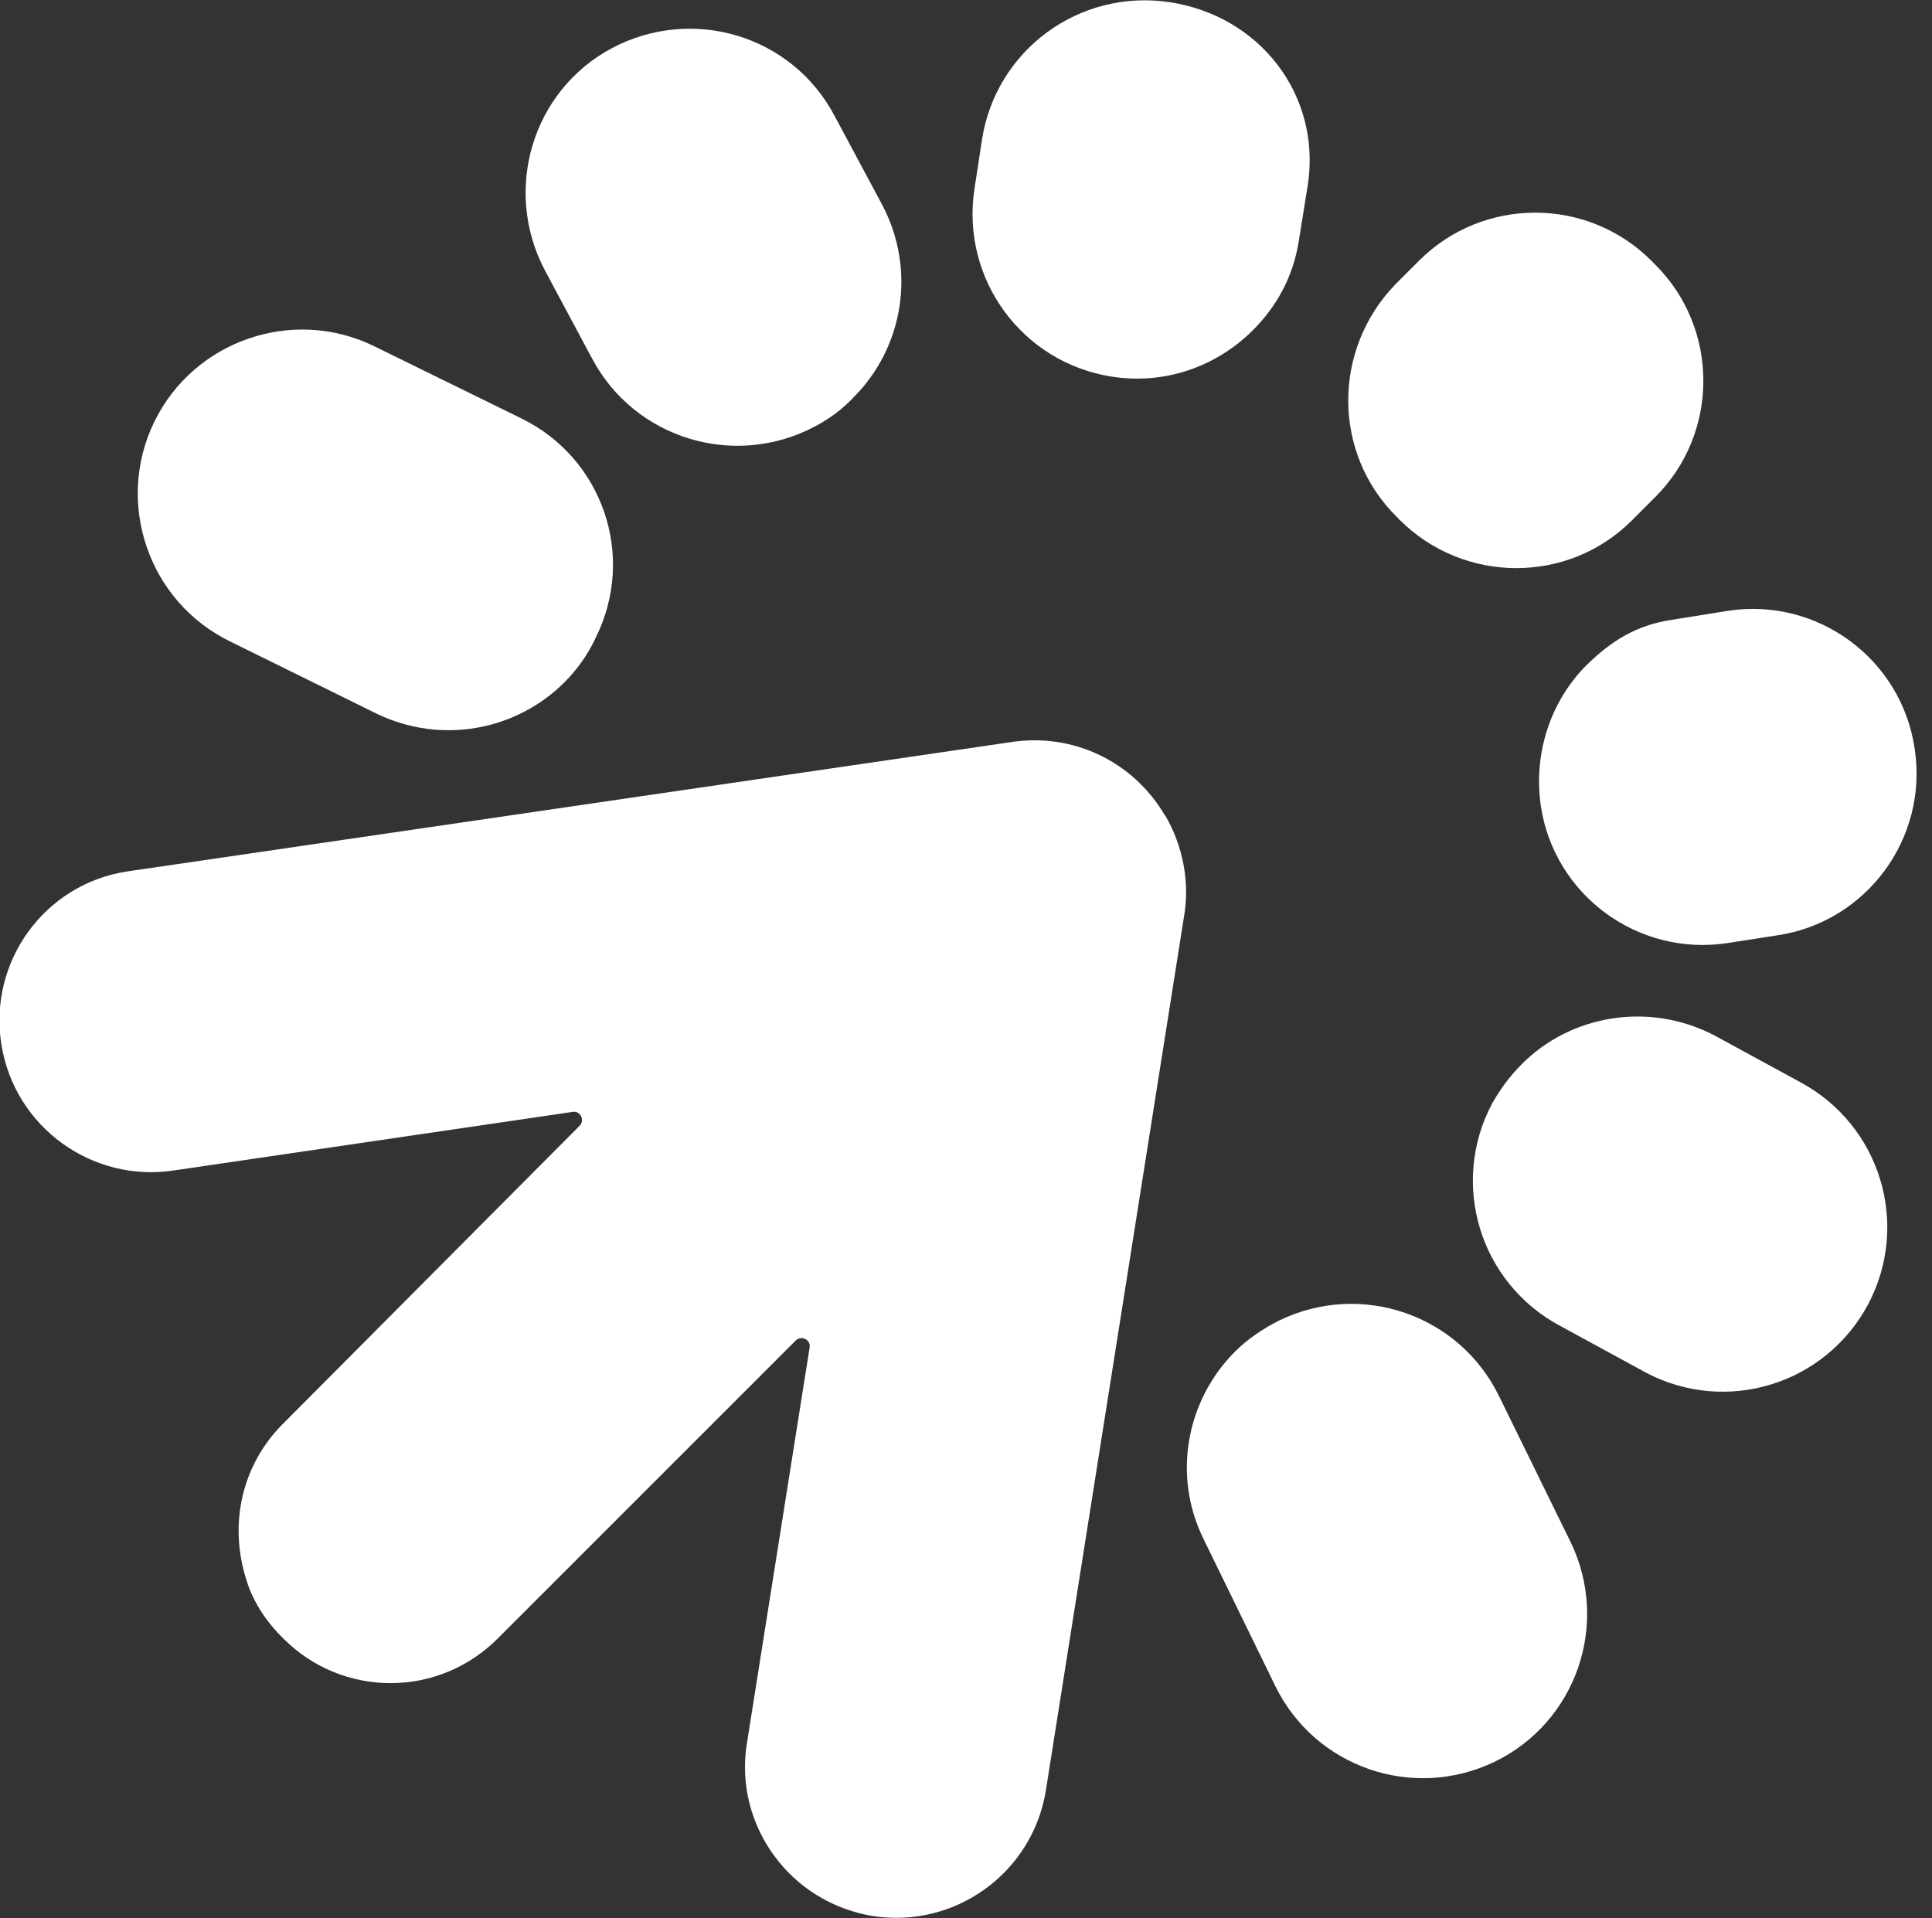
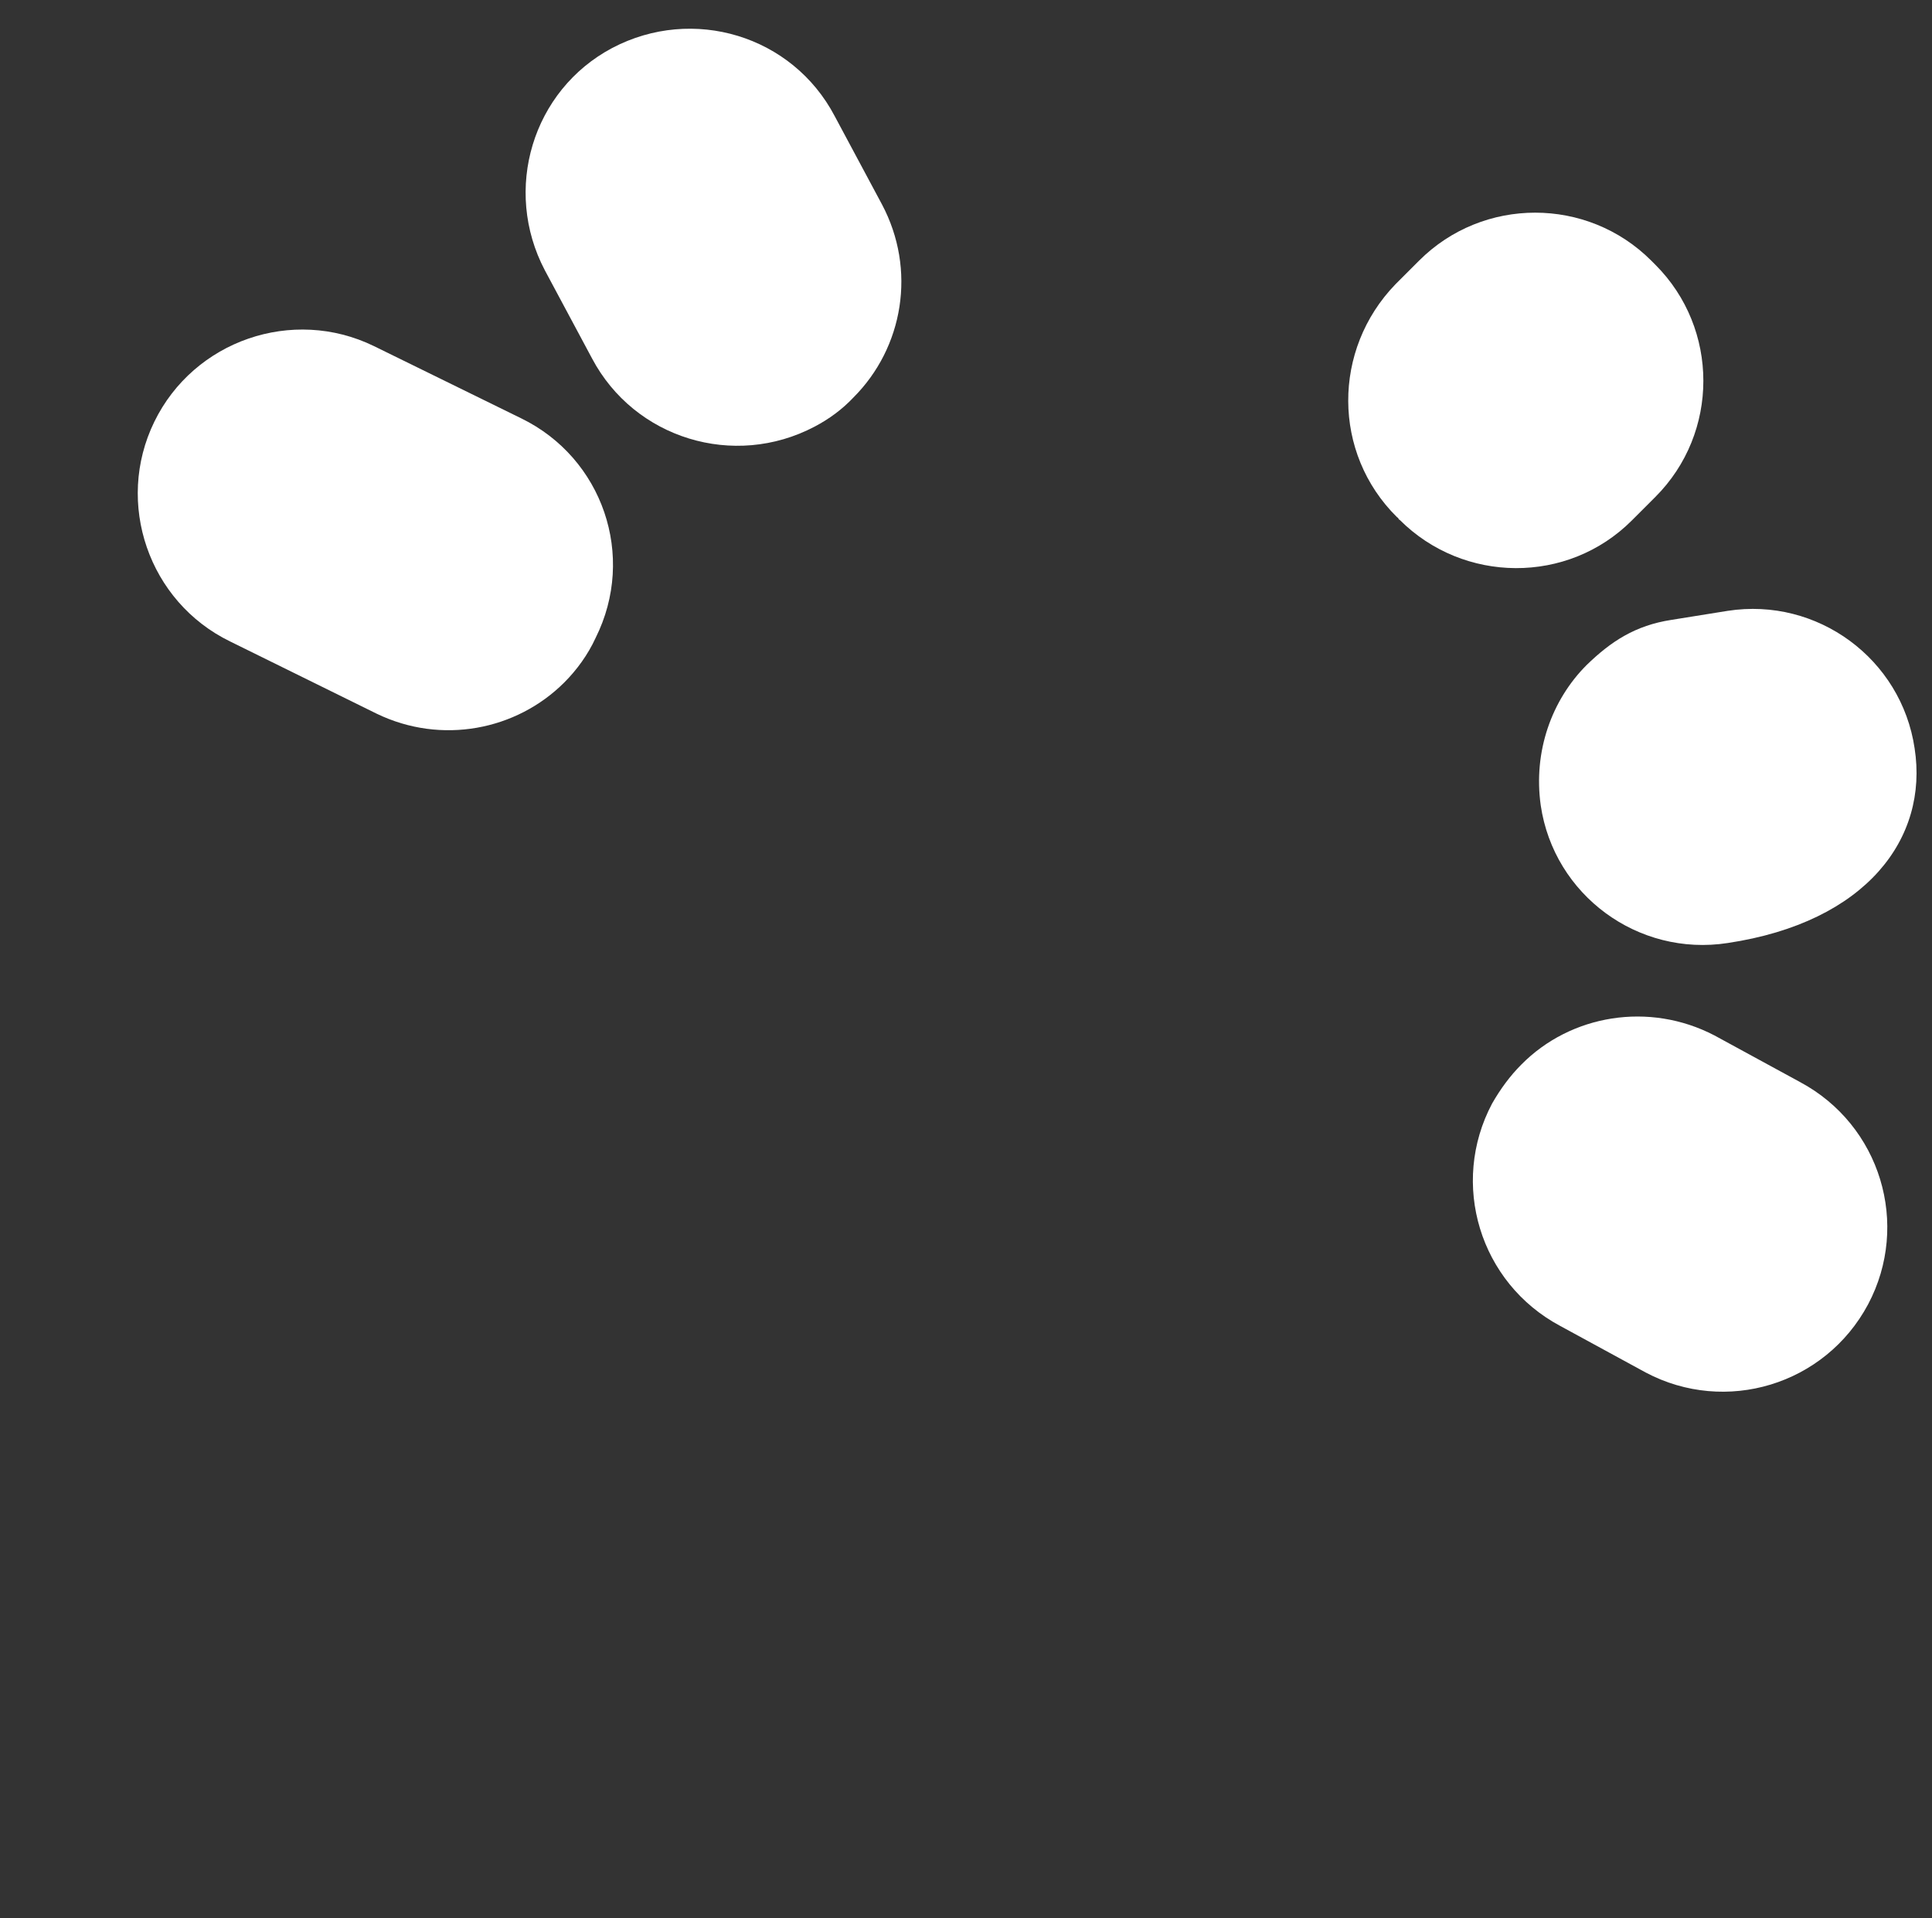
<svg xmlns="http://www.w3.org/2000/svg" width="278" height="276" viewBox="0 0 278 276" fill="none">
  <rect x="0" y="0" width="278" height="276" fill="#333333" stroke="none" />
  <g clip-path="url(#clip0_444_289)">
    <path d="M201 74.402C201.1 74.502 201.2 74.502 201.2 74.602C201.3 74.702 201.3 74.802 201.4 74.802C210.6 84.002 225.6 84.102 234.8 74.902L238.2 71.502C247.4 62.302 247.4 47.302 238.2 38.102C238.1 38.002 238 37.902 237.9 37.802C237.8 37.702 237.7 37.602 237.6 37.502C228.4 28.302 213.4 28.302 204.2 37.502L200.8 40.902C191.7 50.302 191.7 65.202 201 74.402Z" fill="white" />
-     <path d="M140.199 27.301C138.299 40.201 147.099 52.201 159.999 54.201C167.699 55.401 175.099 52.701 180.299 47.501C183.699 44.101 186.099 39.801 186.899 34.601L188.199 26.501C190.099 13.601 181.199 2.201 168.199 0.301C155.299 -1.599 143.299 7.201 141.299 20.101L140.199 27.301Z" fill="white" />
    <path d="M78.401 38.9L85.201 51.6C91.301 63.1 105.601 67.5 117.201 61.4C119.301 60.3 121.201 58.9 122.801 57.2C130.001 50 131.901 38.8 126.901 29.4L120.101 16.7C114.001 5.1 99.701 0.8 88.101 6.9C76.601 13 72.301 27.3 78.401 38.9Z" fill="white" />
    <path d="M22.201 60.7C16.501 72.4 21.401 86.6 33.101 92.3L54.201 102.7C63.501 107.2 74.301 105.1 81.201 98.201C83.001 96.4 84.601 94.201 85.701 91.8C91.601 80.001 86.701 65.9 75.001 60.2L53.801 49.8C42.101 44.1 27.901 49.001 22.201 60.7Z" fill="white" />
-     <path d="M221.701 115.9C223.601 128.8 235.701 137.7 248.601 135.7L255.701 134.6C268.601 132.7 277.501 120.6 275.501 107.7C273.601 94.8 261.501 85.9 248.601 87.9L240.501 89.2C235.301 90 231.801 92.3 228.301 95.7C223.301 100.7 220.601 108.1 221.701 115.9Z" fill="white" />
+     <path d="M221.701 115.9C223.601 128.8 235.701 137.7 248.601 135.7C268.601 132.7 277.501 120.6 275.501 107.7C273.601 94.8 261.501 85.9 248.601 87.9L240.501 89.2C235.301 90 231.801 92.3 228.301 95.7C223.301 100.7 220.601 108.1 221.701 115.9Z" fill="white" />
    <path d="M218.901 153.2C217.301 154.8 215.901 156.7 214.701 158.8C208.601 170.3 212.901 184.6 224.501 190.8L236.801 197.5C248.301 203.6 262.601 199.3 268.801 187.7C274.901 176.2 270.601 161.9 259.001 155.7L246.701 149C237.301 144.1 226.001 146 218.901 153.2Z" fill="white" />
-     <path d="M215.7 200.902C210 189.202 195.9 184.302 184.1 190.002C181.7 191.202 179.5 192.702 177.7 194.502C170.8 201.402 168.6 212.202 173.2 221.502L183.5 242.602C189.2 254.302 203.3 259.202 215.1 253.502C226.8 247.802 231.7 233.702 226 221.902L215.7 200.902Z" fill="white" />
-     <path d="M167.7 117.4C170.2 121.7 171.2 126.9 170.4 131.7L150.5 257.6C148.6 269.5 137.4 277.6 125.5 275.7C120.8 274.9 116.7 272.7 113.6 269.6C108.8 264.8 106.3 257.9 107.5 250.7L116.5 193.9C116.7 192.8 115.3 192.1 114.5 192.9L71.6 235.8C67.5 239.9 62 242.2 56.2 242.2C50.4 242.2 44.9 239.9 40.9 235.9C38.5 233.6 36.5 230.7 35.5 227.5C32.8 219.2 34.9 210.7 40.7 204.9L83.4 162C84.2 161.2 83.5 159.8 82.4 160L25.2 168.4C13.3 170.3 2.1 162.2 0.2 150.3C-1.7 138.4 6.4 127.2 18.3 125.4L145.4 106.8C154.3 105.4 163 109.5 167.6 117.3" fill="white" />
  </g>
  <defs>
    <clipPath id="clip0_444_289">
      <rect width="278" height="276" fill="white" />
    </clipPath>
  </defs>
</svg>